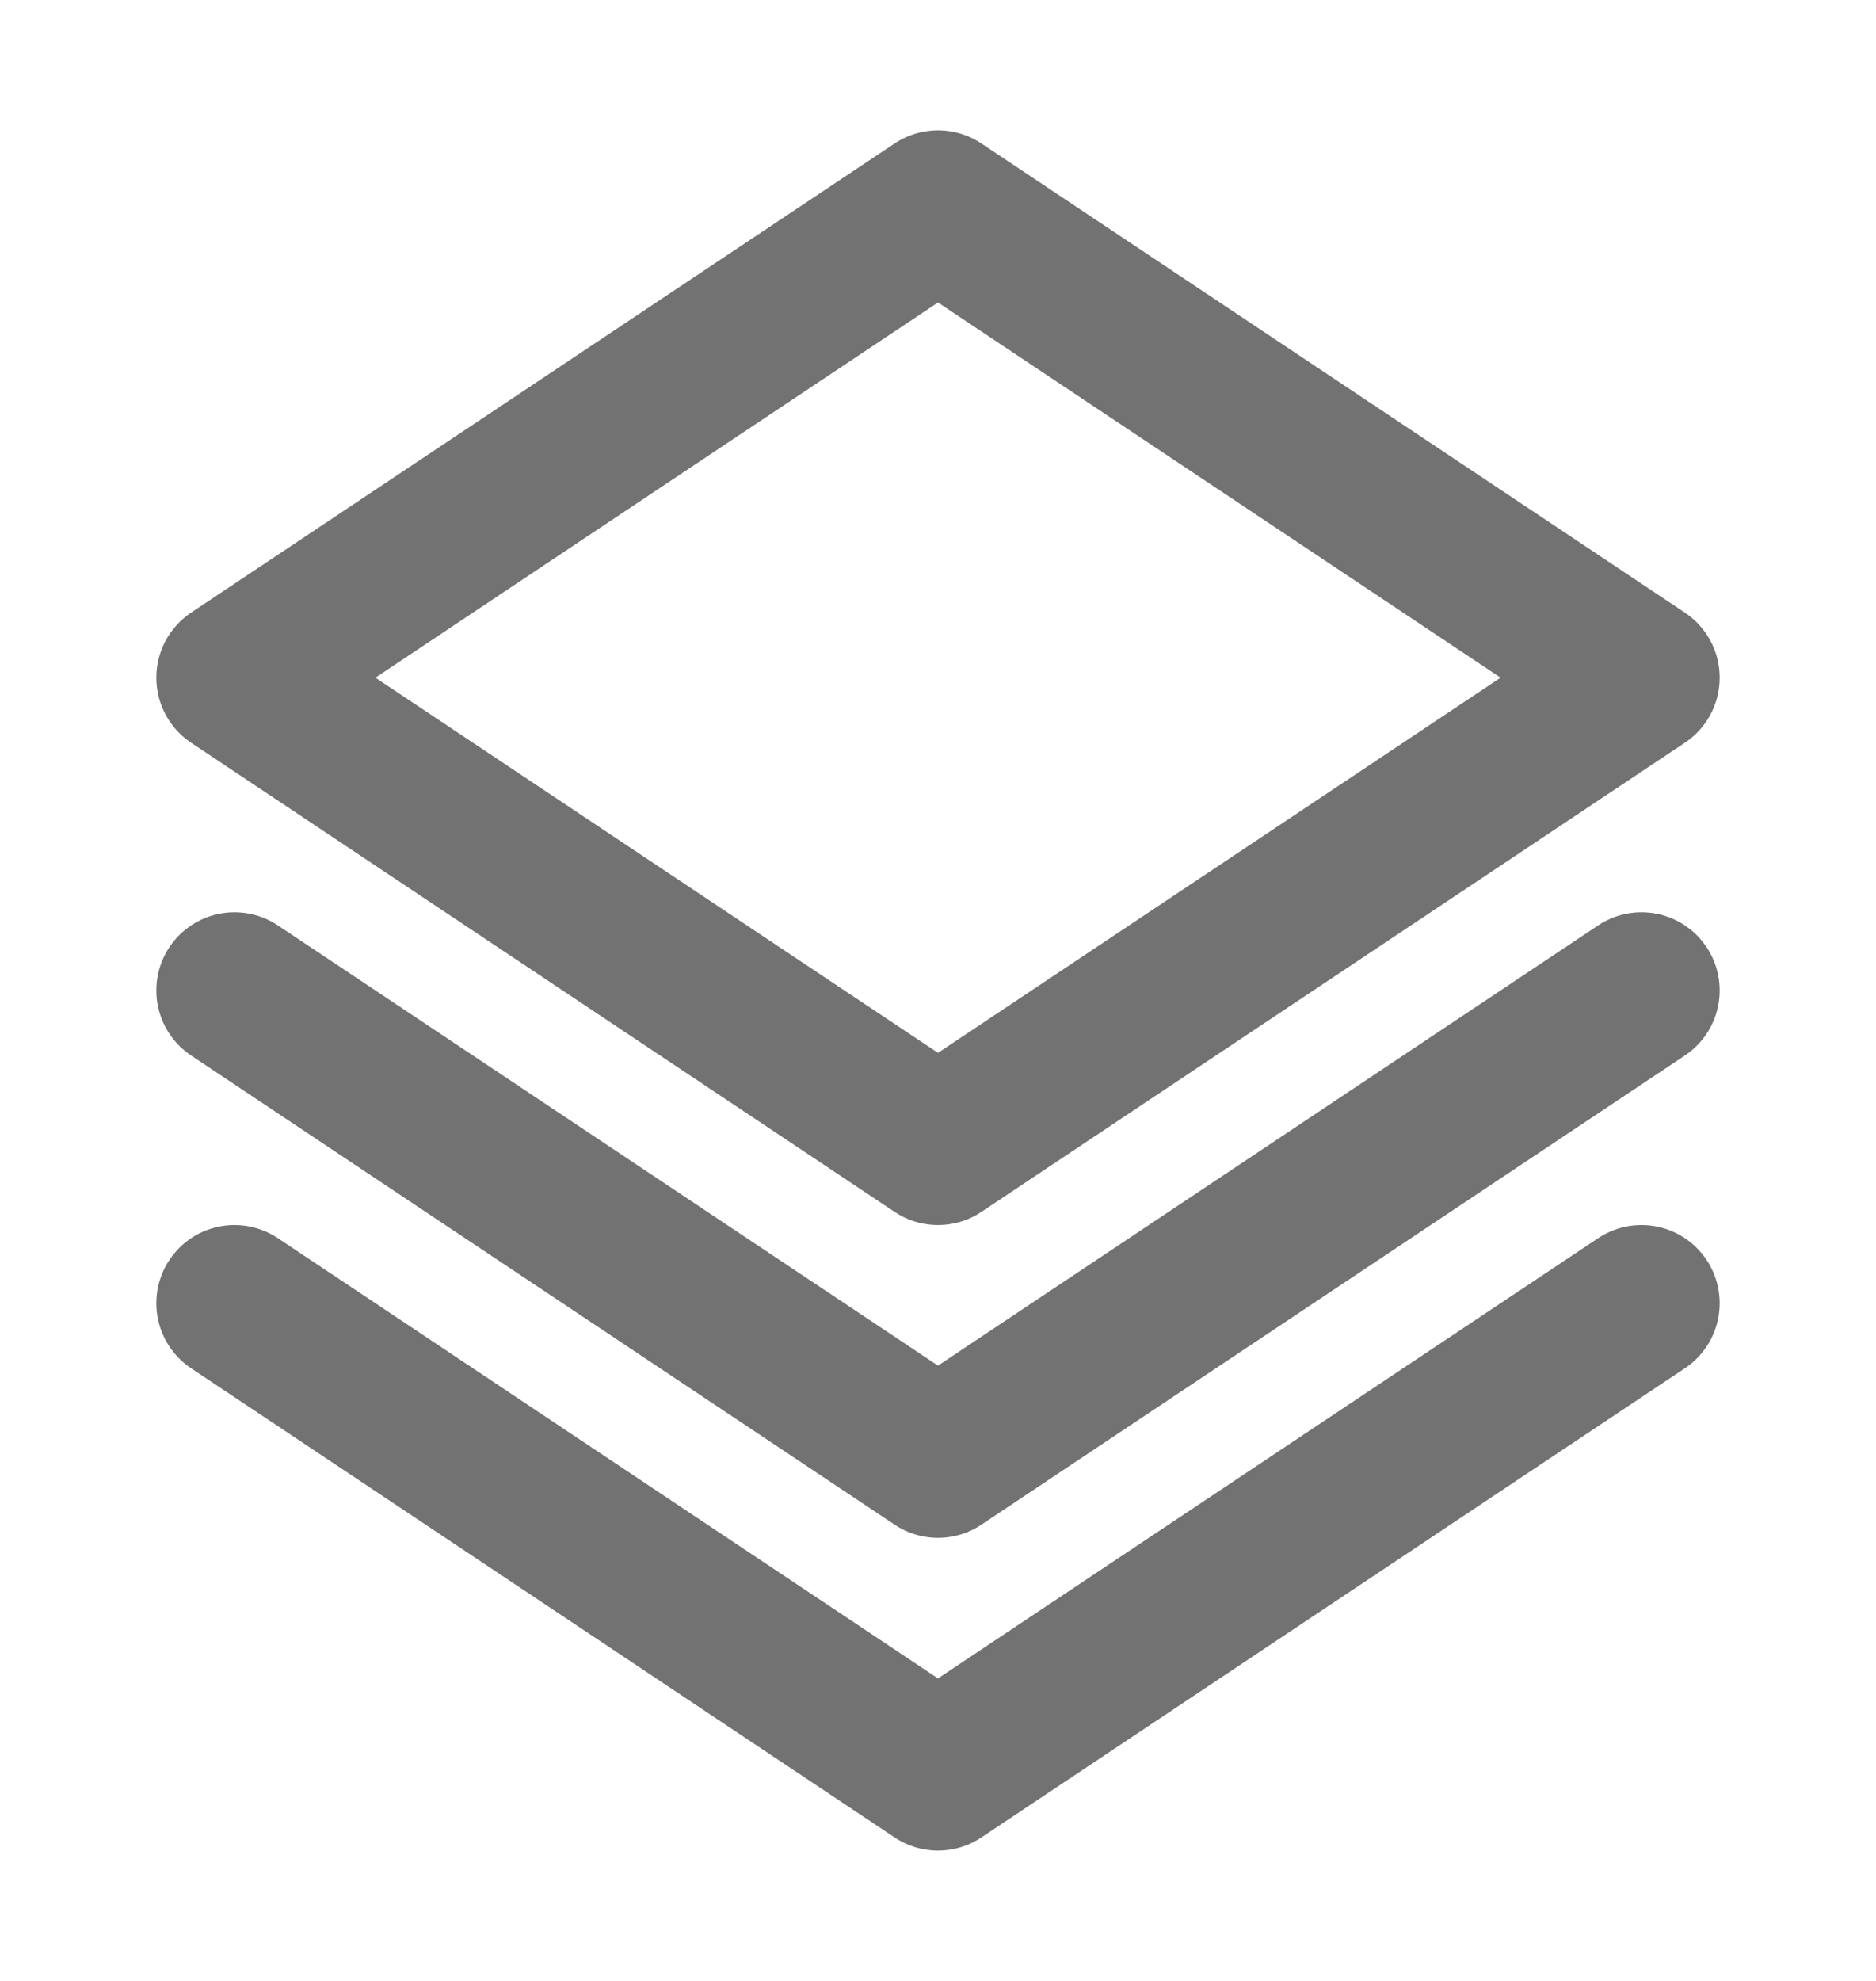
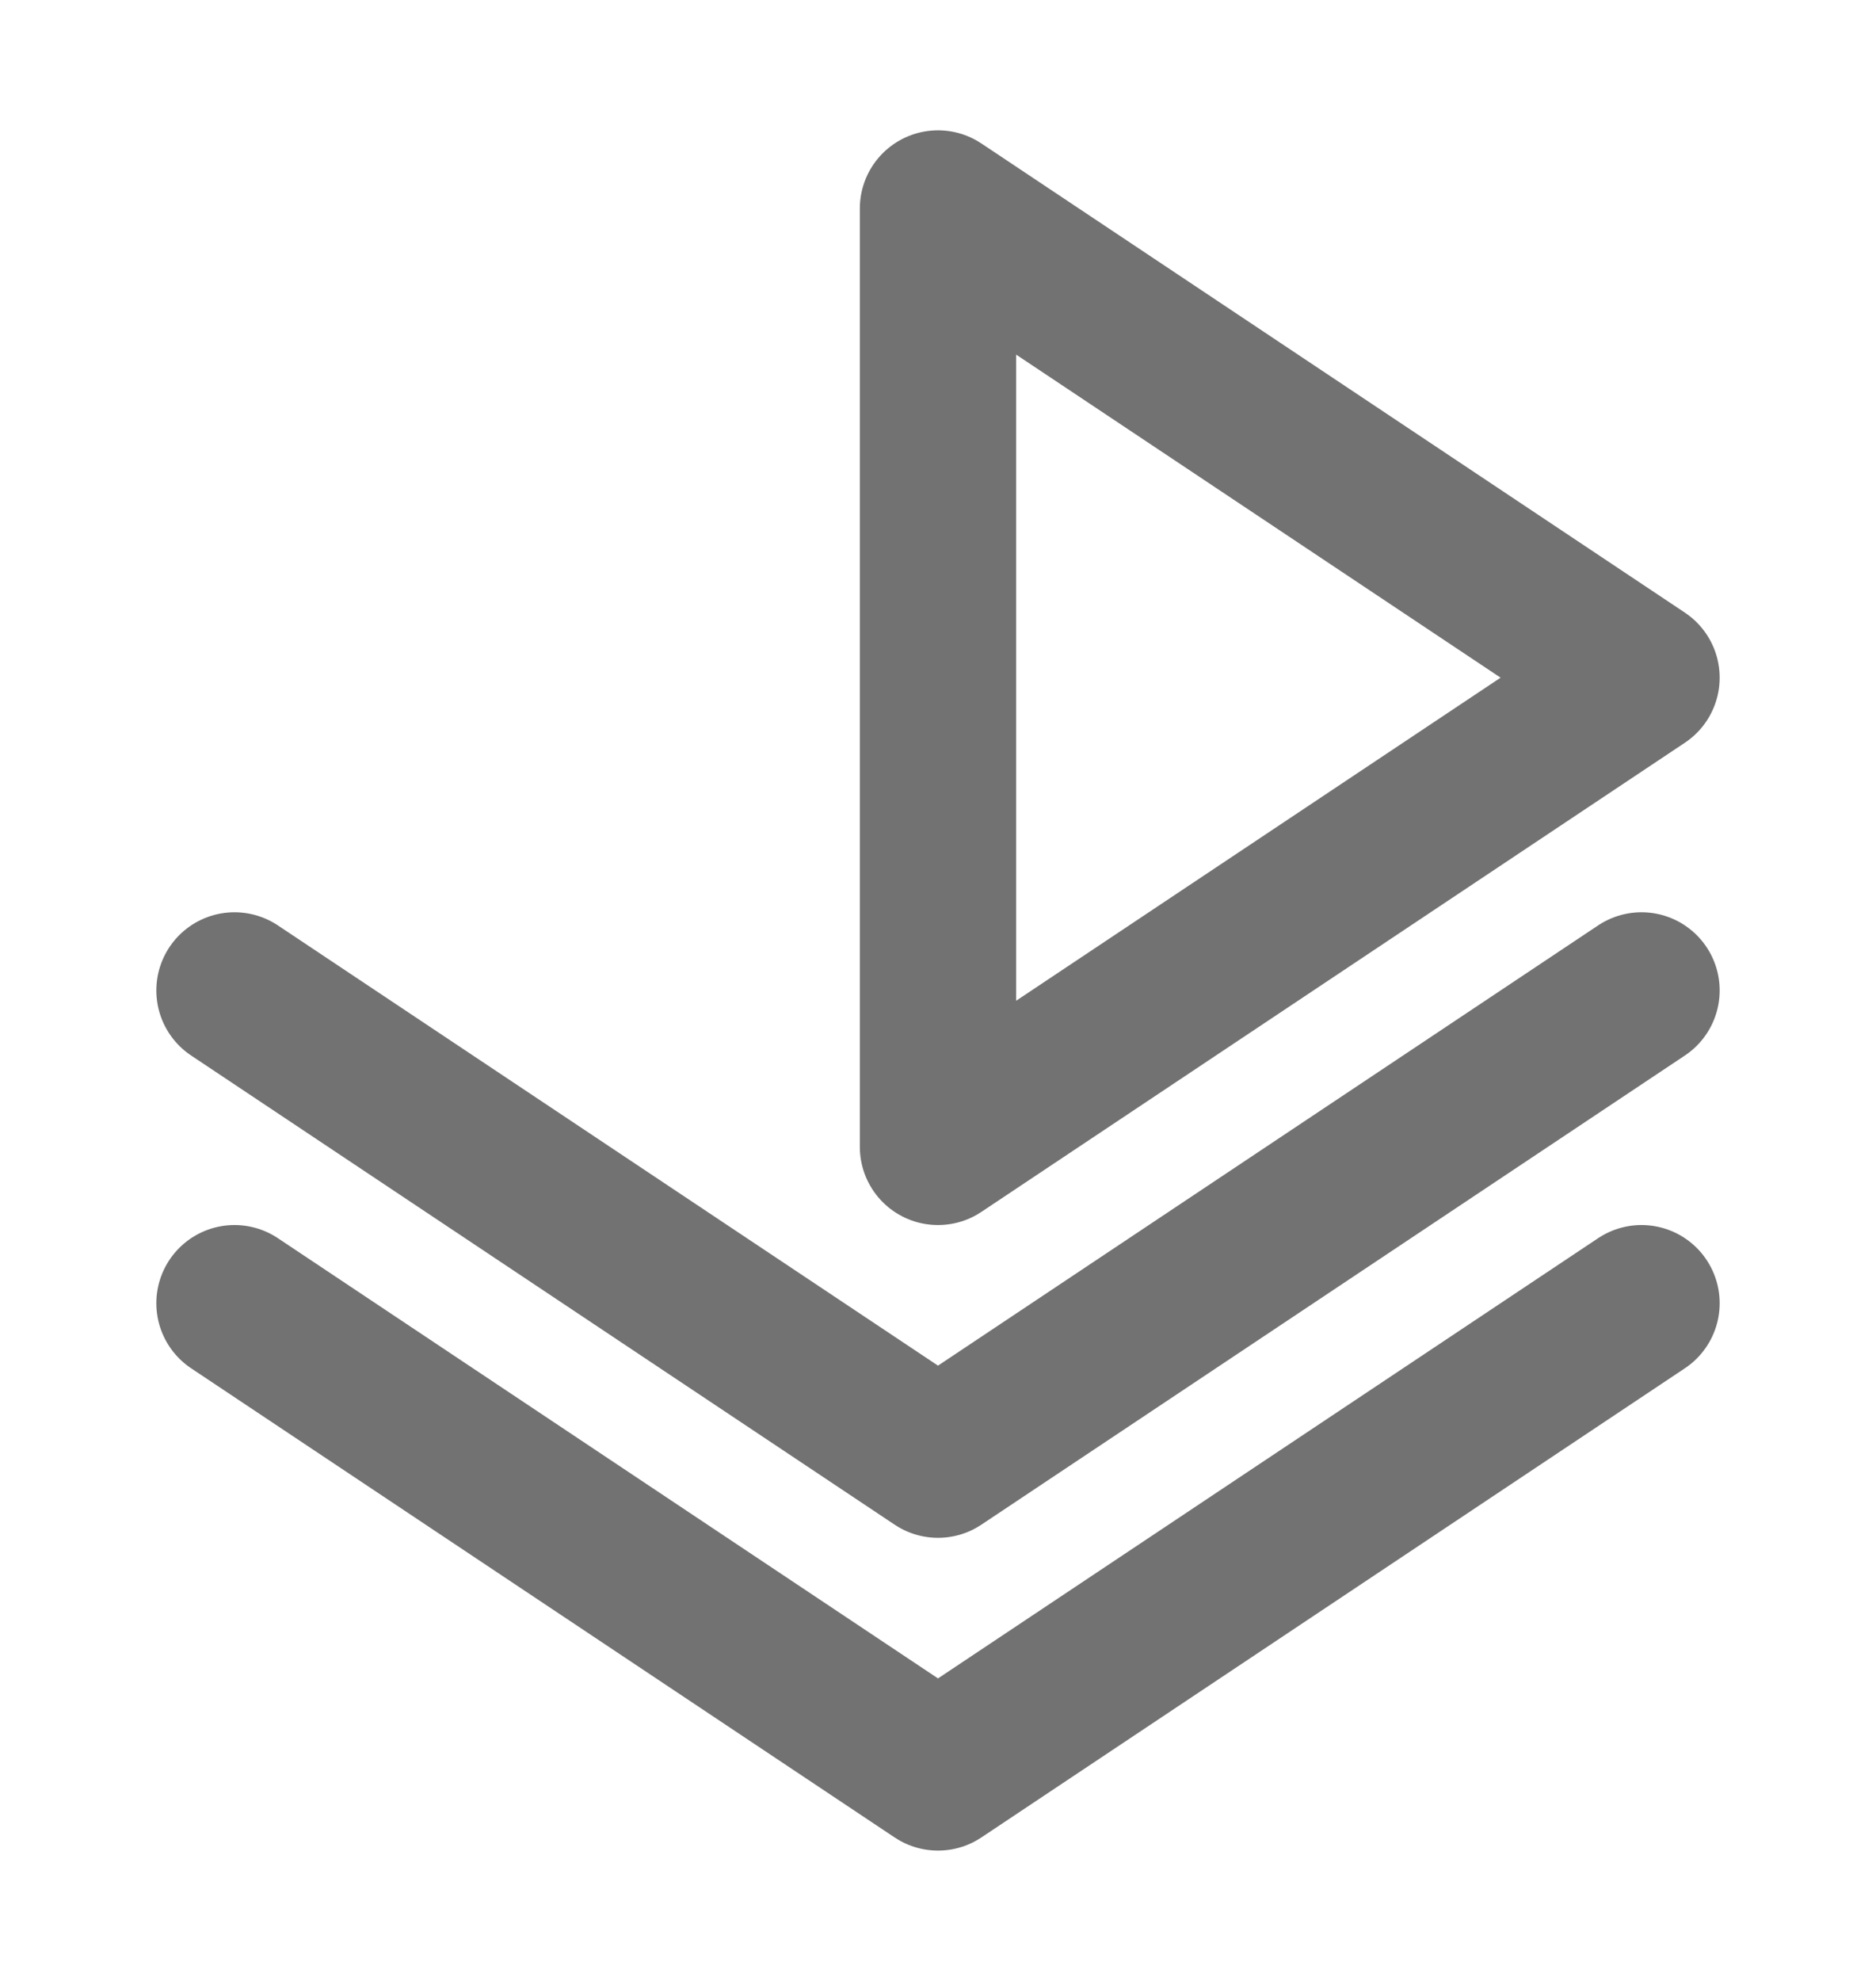
<svg xmlns="http://www.w3.org/2000/svg" width="18" height="19" viewBox="0 0 18 19" fill="none">
-   <path d="M15.75 9.5L9 14L2.25 9.5M15.75 12.5L9 17L2.25 12.5M15.75 6.5L9 11L2.25 6.5L9 2L15.75 6.5Z" stroke="#727272" stroke-width="1.5" stroke-linecap="round" stroke-linejoin="round" />
+   <path d="M15.75 9.5L9 14L2.25 9.5M15.75 12.5L9 17L2.25 12.5M15.75 6.5L9 11L9 2L15.75 6.5Z" stroke="#727272" stroke-width="1.5" stroke-linecap="round" stroke-linejoin="round" />
</svg>